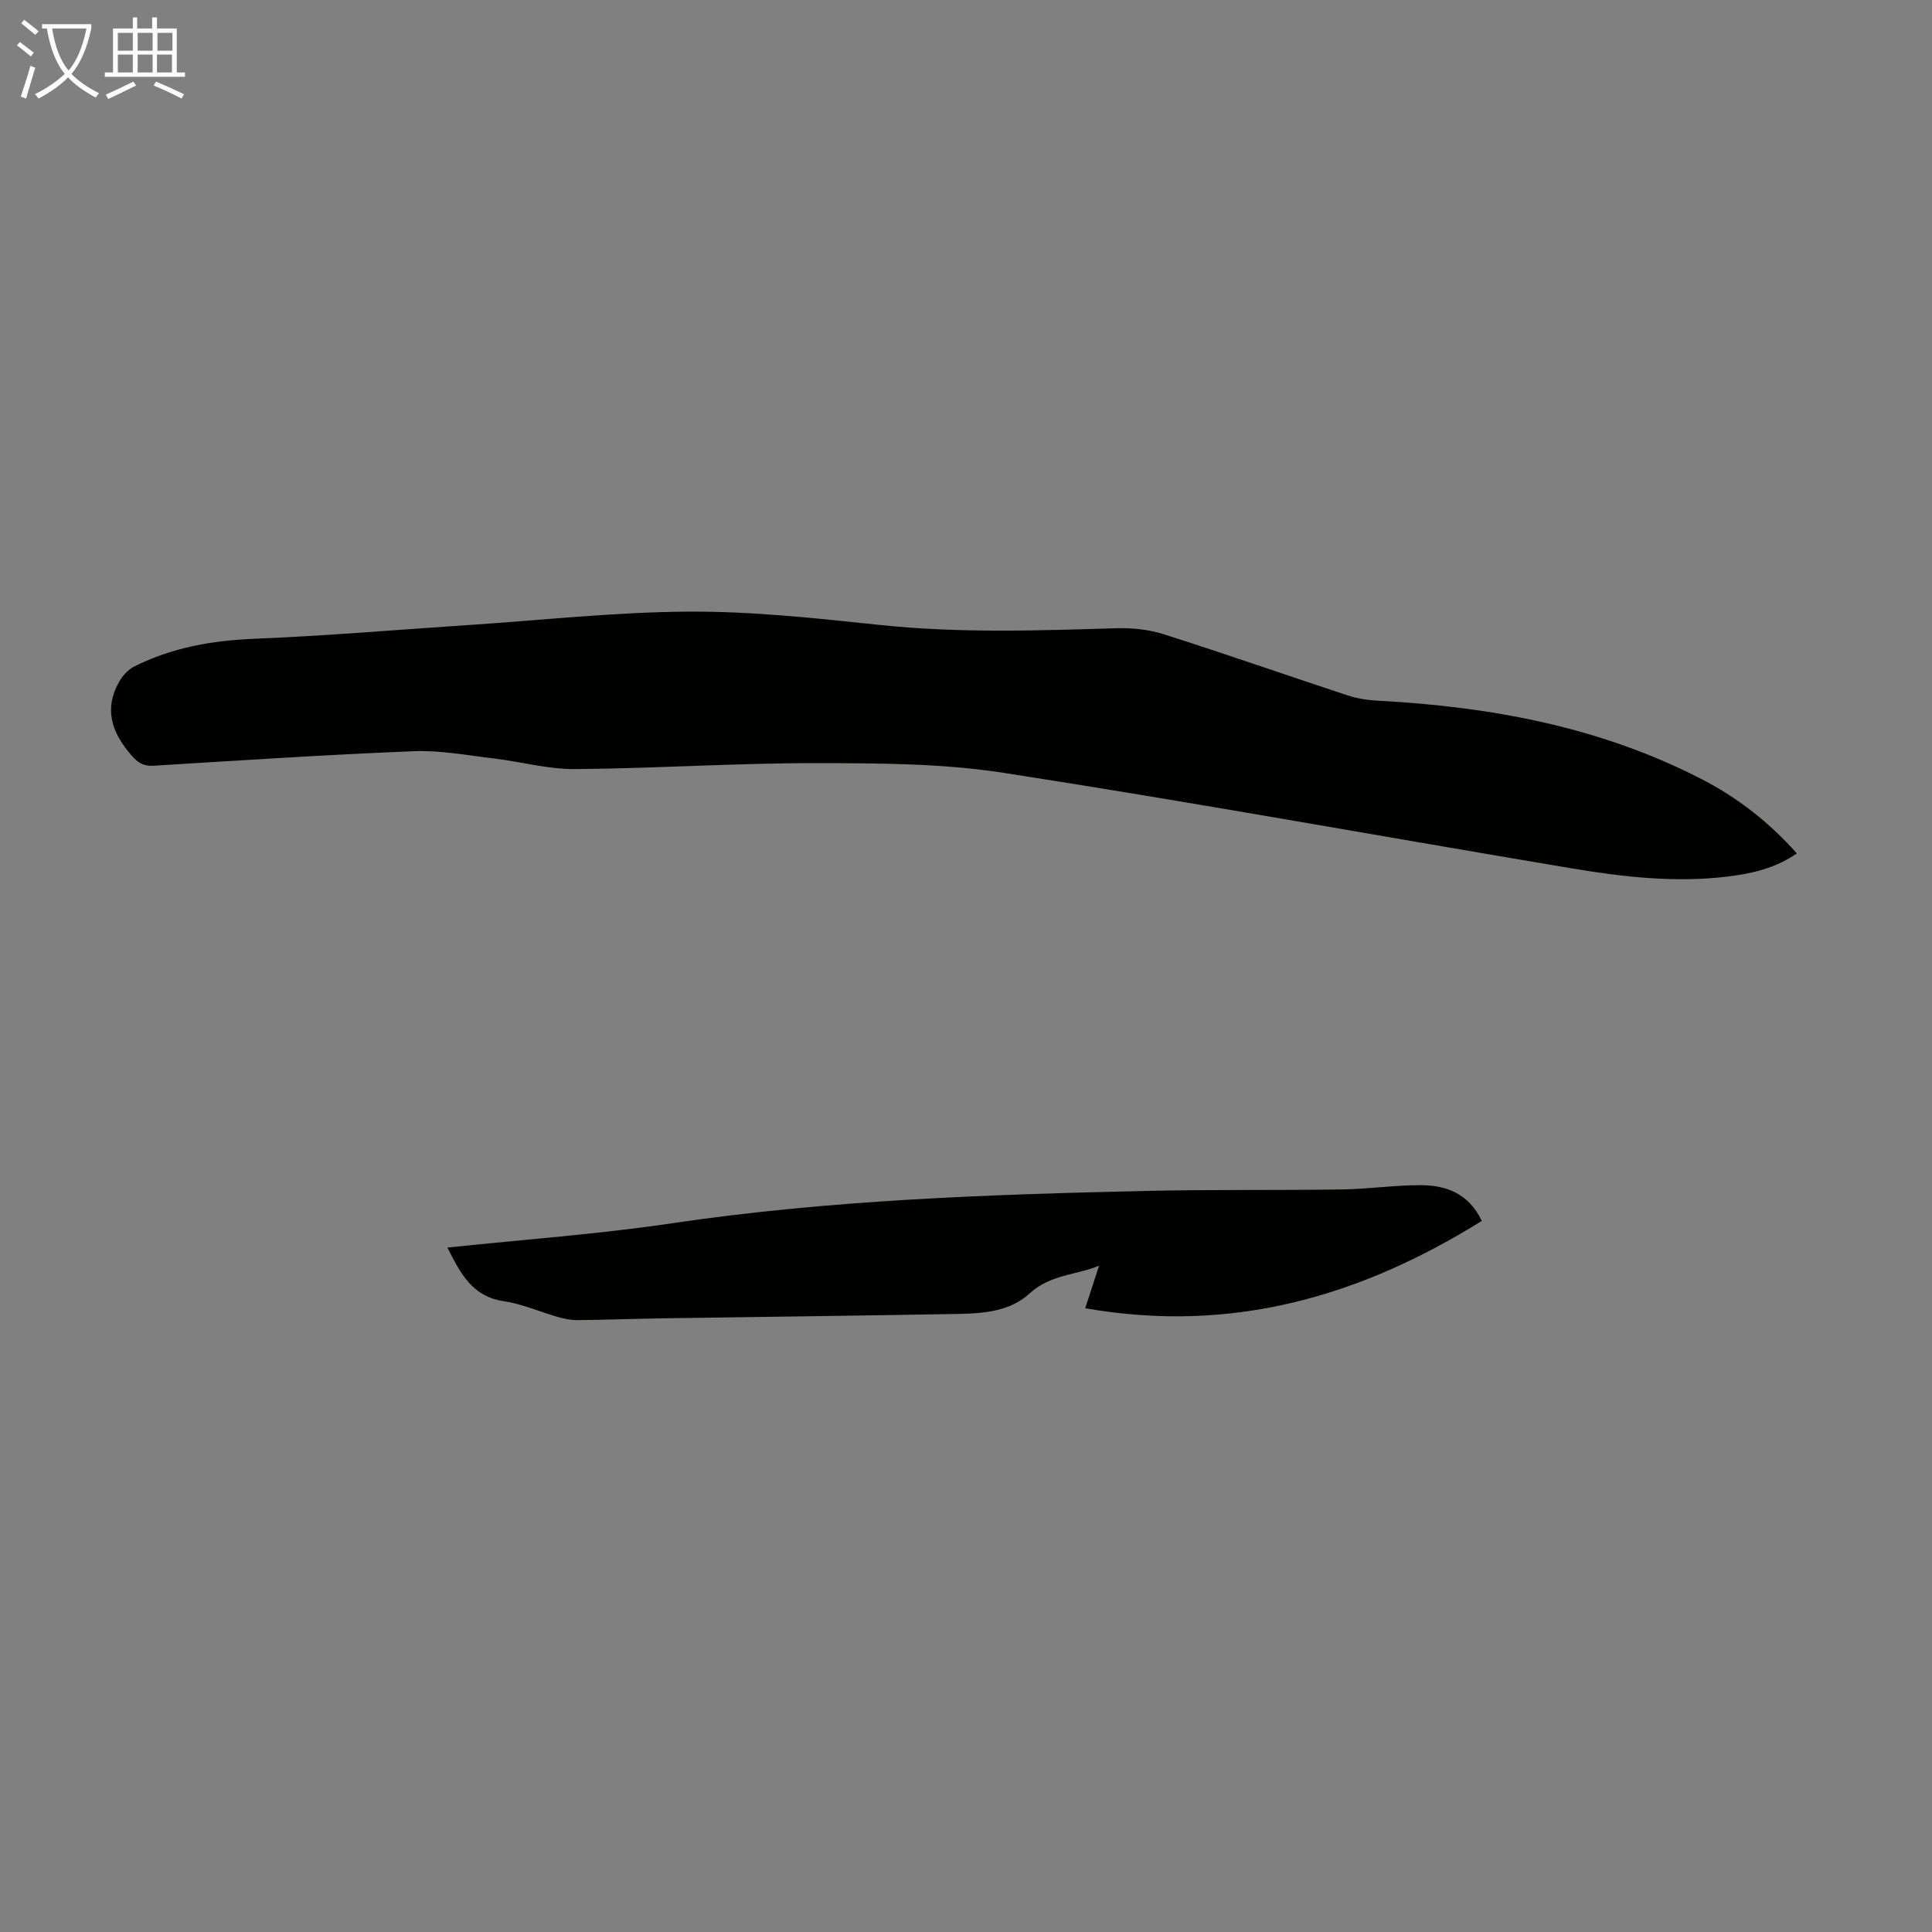
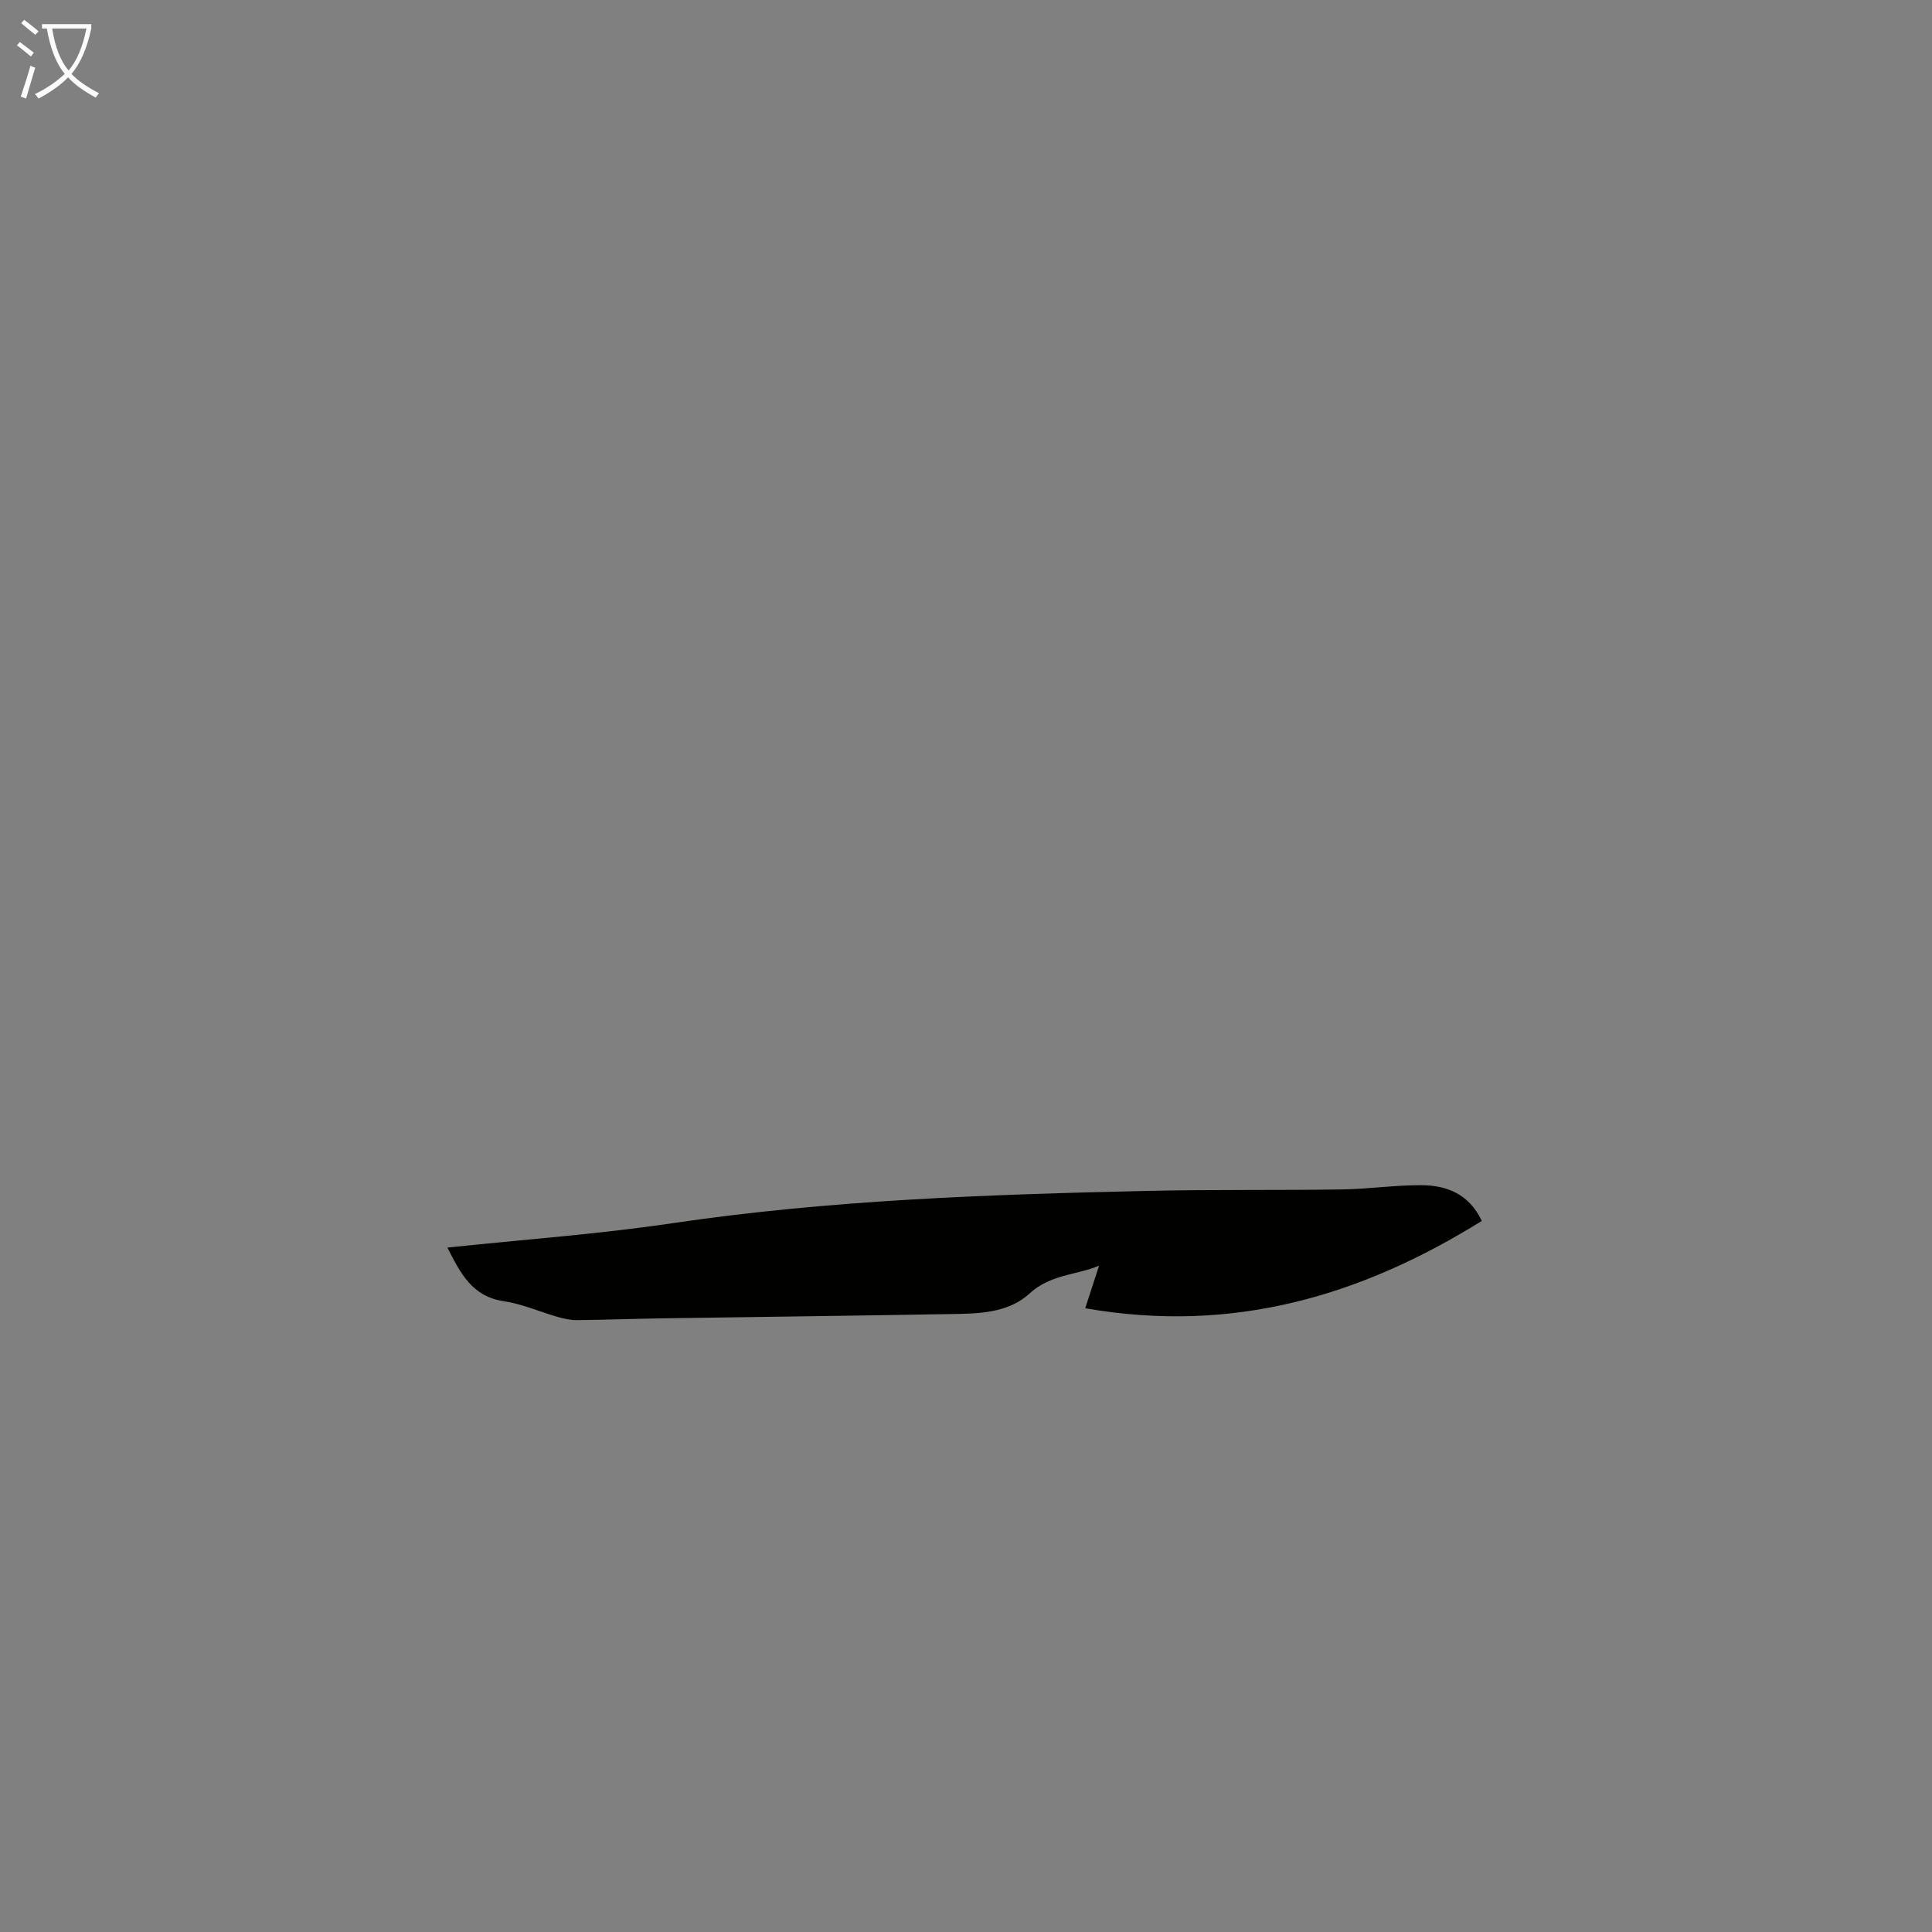
<svg xmlns="http://www.w3.org/2000/svg" enable-background="new 0 0 400 400" viewBox="0 0 400 400">
  <rect x="0" y="0" width="400" height="400" fill="#808080" stroke="none" />
-   <path d="m372.02 176.69c-4.54 3.13-9.4 4.19-14.42 4.8-10.9 1.31-21.68.06-32.39-1.74-39.14-6.56-78.19-13.66-117.4-19.74-12.75-1.98-25.87-1.99-38.83-2.01-16.64-.02-33.28 1.1-49.93 1.23-5.6.04-11.2-1.53-16.83-2.2-5.51-.65-11.07-1.72-16.57-1.5-17.99.72-35.95 1.91-53.92 3.01-2.05.13-3.19-.65-4.49-2.13-4.05-4.63-5.81-9.54-2.57-15.27.71-1.25 1.85-2.51 3.11-3.14 7.82-3.93 16.15-5.4 24.91-5.75 14.73-.6 29.44-1.86 44.15-2.83 15.28-1.01 30.56-2.71 45.85-2.79 13.15-.07 26.35 1.38 39.47 2.76 16.31 1.72 32.59 1.18 48.91.68 3.27-.1 6.73.25 9.83 1.23 12.77 4.06 25.43 8.49 38.16 12.69 1.98.65 4.13.97 6.22 1.08 23.44 1.25 46.17 5.44 67.23 16.35 7.32 3.79 13.75 8.81 19.51 15.27z" fill="#010100" />
  <path d="m92.63 258.3c15.81-1.68 31.23-2.77 46.47-5.03 32.72-4.85 65.65-5.97 98.62-6.71 13.39-.3 26.78-.1 40.17-.3 5.47-.08 10.93-.91 16.39-.88 5.24.03 9.85 1.79 12.51 7.4-25 15.53-51.5 23.43-82.11 18.08 1.03-3.17 1.93-5.92 2.87-8.81-4.63 1.94-10.09 1.78-14.41 5.77-3.92 3.61-9.34 4.12-14.52 4.21-20.35.37-40.69.6-61.04.91-6.03.09-12.07.31-18.1.38-1.31.01-2.66-.28-3.93-.64-3.76-1.07-7.42-2.71-11.24-3.28-6.55-.96-8.97-5.75-11.68-11.1z" fill="#010100" />
  <g fill="#fafbfa">
    <path d="m6.4 11.7c-1-.8-1.9-1.6-2.9-2.3l.6-.7c.9.7 1.9 1.4 2.9 2.2zm-2.1 8.3c.7-2.1 1.4-4.2 2-6.4.2.1.6.3 1 .4-.7 2.3-1.3 4.4-1.9 6.4zm3-12.8c-1.1-.9-2.1-1.7-2.9-2.4l.6-.7c1 .8 2 1.5 3 2.4zm1.4-1.3v-.9h10.2v.9c-.9 4.2-2.3 7.3-4.1 9.4 1.3 1.4 3.2 2.7 5.7 4-.2.2-.4.5-.7.9-2.5-1.4-4.4-2.7-5.7-4.2-1.4 1.5-3.5 3-6.1 4.4 0 0 0 0-.1-.1-.3-.4-.5-.7-.7-.8 2.7-1.3 4.7-2.8 6.2-4.2-1.8-2.2-3-5.3-3.7-9.4zm9.2 0h-7.1c.6 3.8 1.7 6.7 3.4 8.7 1.7-2 2.9-4.8 3.7-8.7z" />
-     <path d="m31.6 3.6h.9v2.3h4.1v9.1h1.7v.9h-16.6v-.9h1.7v-9.1h4.1v-2.3h.9v2.3h3.1v-2.3zm-4 13.3.6.8c-1.9.9-3.8 1.9-5.8 2.8-.2-.3-.3-.6-.5-.9 2-.9 3.9-1.8 5.7-2.7zm-3.2-10.1v3.7h3.1v-3.7zm0 4.5v3.7h3.1v-3.7zm4.1-4.5v3.7h3.1v-3.7zm0 4.5v3.7h3.1v-3.7zm9.1 9.1c-2.1-1.1-4.1-2-5.8-2.7l.5-.8c2.2.9 4.1 1.8 5.8 2.6zm-1.9-13.6h-3.1v3.7h3.1zm-3.2 4.5v3.7h3.1v-3.7z" />
  </g>
</svg>